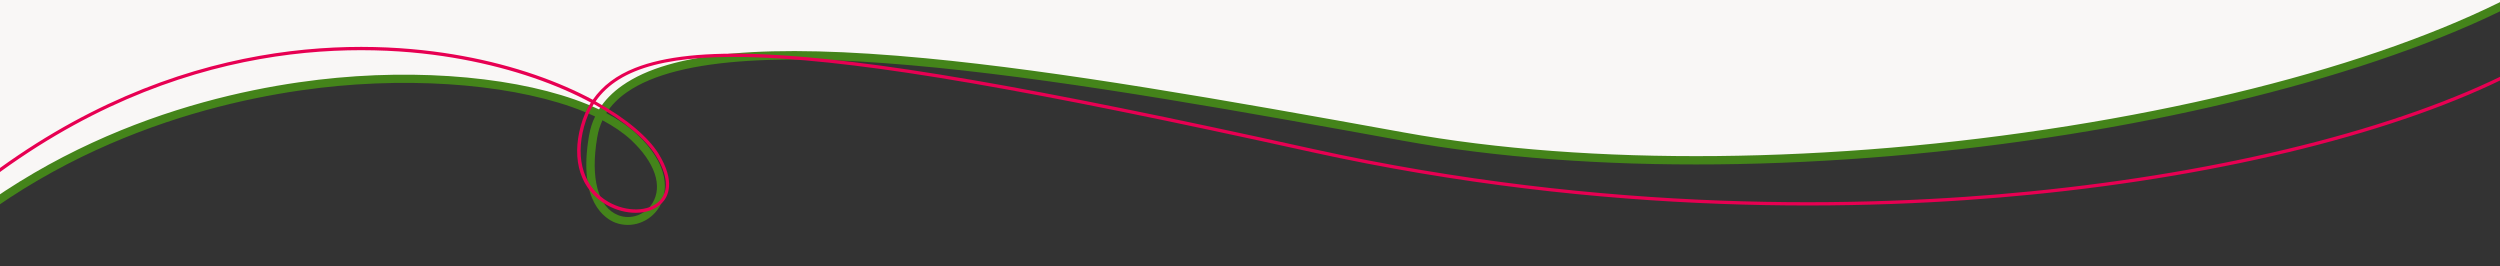
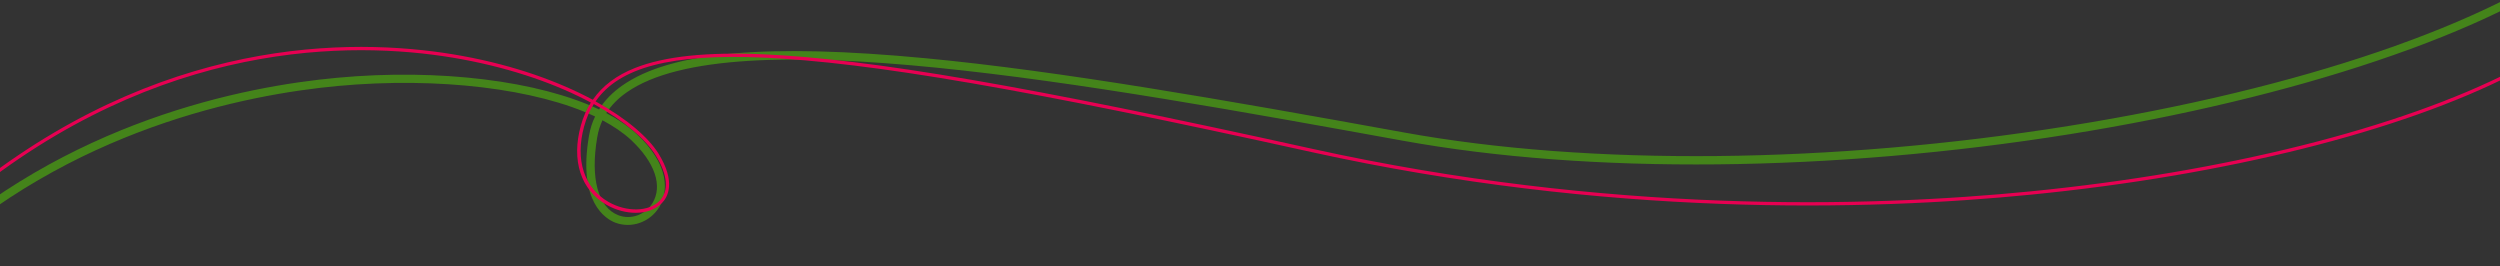
<svg xmlns="http://www.w3.org/2000/svg" version="1.1" id="Livello_1" x="0px" y="0px" width="1523.7px" height="162.4px" viewBox="0 0 1523.7 162.4" style="enable-background:new 0 0 1523.7 162.4;" xml:space="preserve">
  <rect x="0" y="0" width="1523.7" height="162.4" fill="#333333" stroke="none" />
  <style type="text/css">
	.st0{fill:#F9F7F6;}
	.st1{fill:#44841A;}
	.st2{fill:#E70052;}
</style>
  <g>
-     <path class="st0" d="M1523.7-471.4H0v592.9C144.3,22.5,313.5,42,366.1,68c36.9-67.2,261.1-28.1,489,13.2   c198.1,35.9,495.3,6.8,668.7-77.2v-475.4H1523.7z" />
-   </g>
+     </g>
  <path class="st1" d="M-45,160.4l-3.4-3.7c89-82.9,197.2-104.1,253.9-109.3c62.5-5.8,123,2,159.6,19.3c3.4-5.5,8.2-10.4,14.2-14.6  c29.4-20.6,88.1-25.8,184.9-16.6c82,7.8,180.5,25.1,291.3,45.2c113.3,20.6,261,19.1,405.1-3.9c141.5-22.6,257.1-62.1,316.9-108.1  l3,4C1550-3.7,1505.4,18,1448.2,37.2c-54.3,18.3-118.9,33.7-186.8,44.6c-144.6,23.1-292.9,24.6-406.7,3.9  C663.1,51,446,11.6,382.1,56.2c-5.4,3.7-9.5,8-12.6,12.7c7.2,3.8,13.3,7.9,18.2,12.4c24.7,23.1,17,40.3,14,45.1  c-5.7,9.1-16.9,13-26.7,9.3c-5.5-2.1-23.1-12.2-16-53c0.7-4.1,1.9-8.1,3.7-11.7c-35.6-16.8-95.1-24.3-156.8-18.6  C150,57.6,42.9,78.5-45,160.4z M367.2,73.3c-1.5,3.2-2.6,6.7-3.2,10.4c-4.3,25,0.5,42.7,12.9,47.5c7.6,2.9,16.2-0.2,20.7-7.3  c6.5-10.5,1.6-25-13.2-38.8C379.7,80.8,373.9,76.9,367.2,73.3z" />
  <path class="st2" d="M387.4,129.7c-5.7,0-12-1.6-17.6-4.8c-15.8-9-21.7-27.1-15.8-48.3c1.4-5.2,3.5-9.9,6.1-14.1  C340,51.7,313.4,42,281.4,36.1c-58-10.7-173-14.9-291.5,76.3l-1.2-1.6c119.2-91.7,234.8-87.4,293.1-76.7  c32.3,5.9,59.1,15.8,79.5,26.7c5.9-8.5,14.4-14.9,25.8-19.4c17.9-7.1,43.5-9.8,78.2-8.3c64.7,2.8,161.6,19.4,334.5,57.6  c179.7,39.6,337.4,35.9,438.2,25.9c118-11.7,224.7-38.5,292.8-73.3l0.9,1.8c-68.3,35-175.3,61.8-293.5,73.5  c-100.9,10-258.9,13.7-438.8-25.9C626.5,54.5,529.7,37.9,465.2,35.1c-55.7-2.4-87.7,5.7-102.2,26.7c19.2,10.6,32.3,22.1,38.4,31.9  c10.5,17.1,5.8,26.2,2,30.1S393.8,129.7,387.4,129.7z M361.9,63.4c-2.6,4.1-4.5,8.6-5.9,13.7c-5.6,20.3,0,37.5,14.9,46  c11,6.3,24.7,6,31.1-0.7c5.8-6,5-15.8-2.3-27.6C393.7,85.1,380.8,73.8,361.9,63.4z" />
</svg>